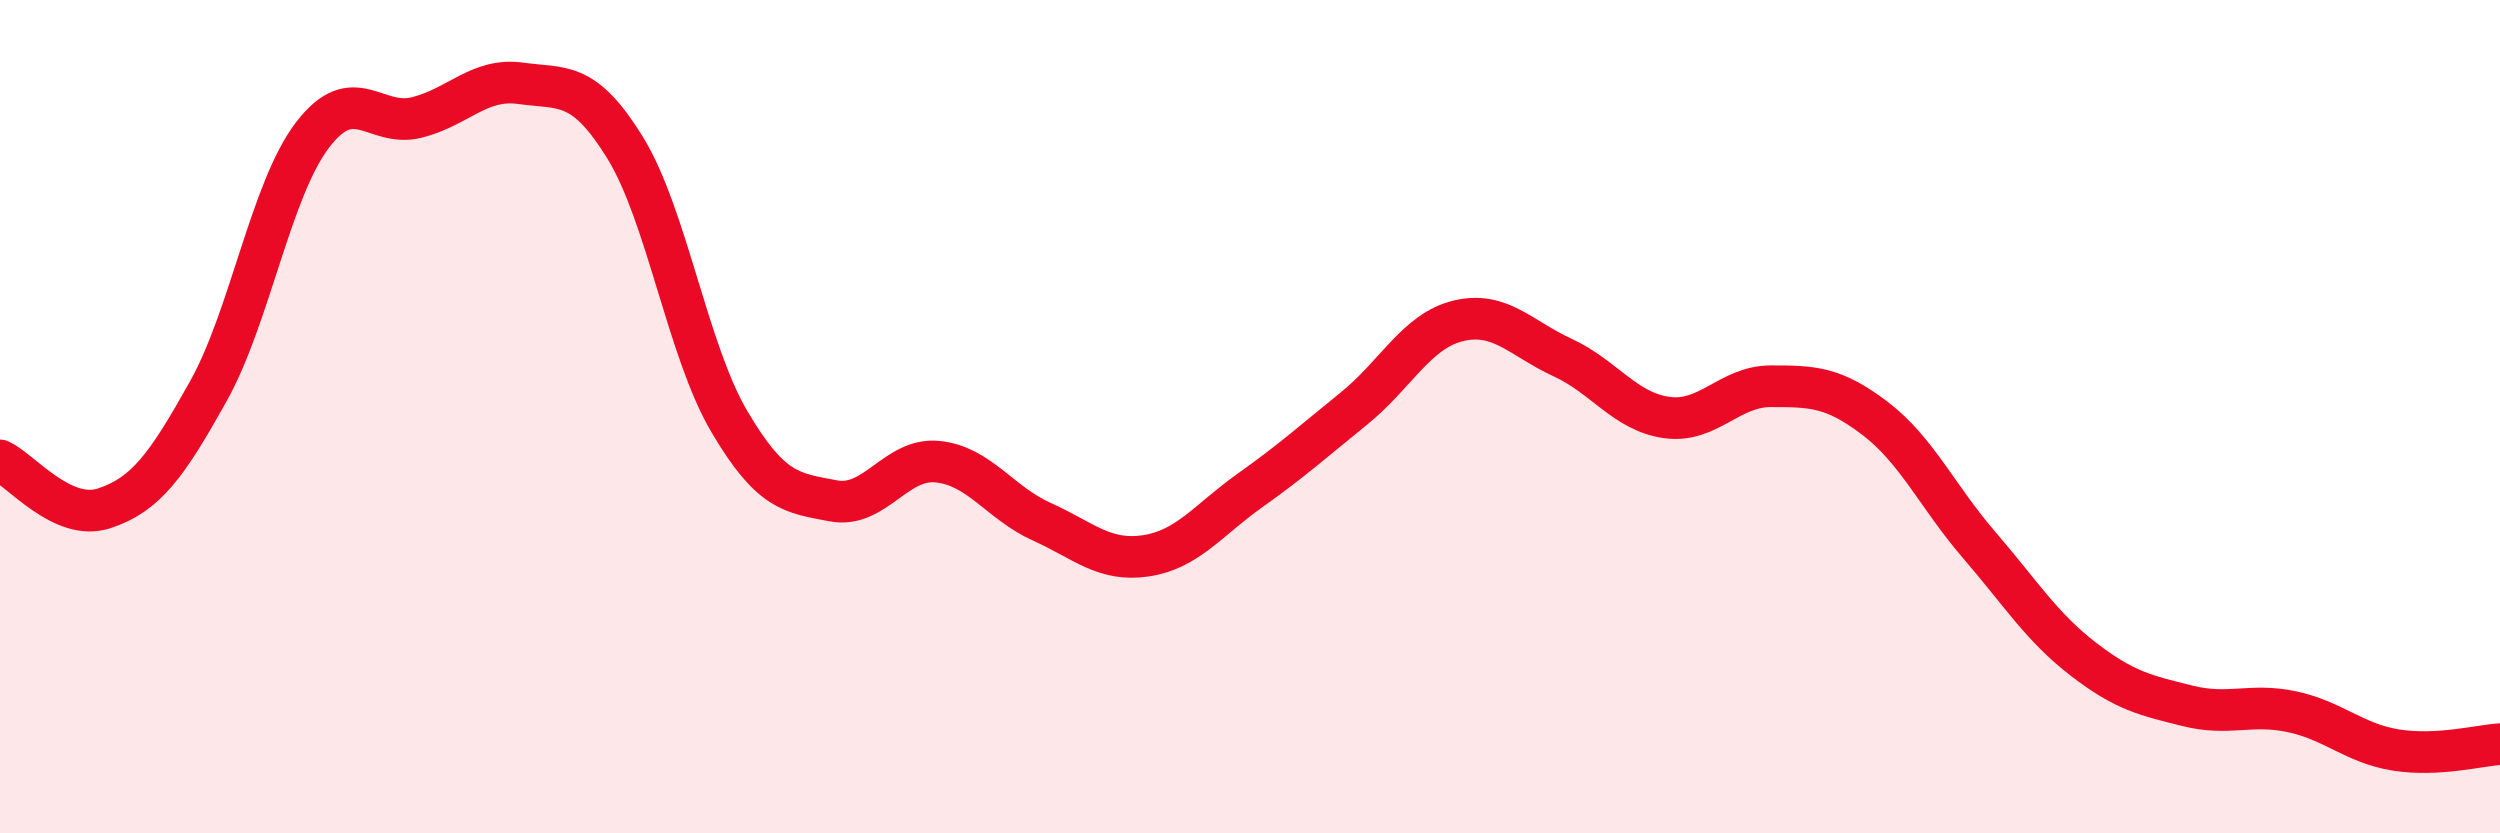
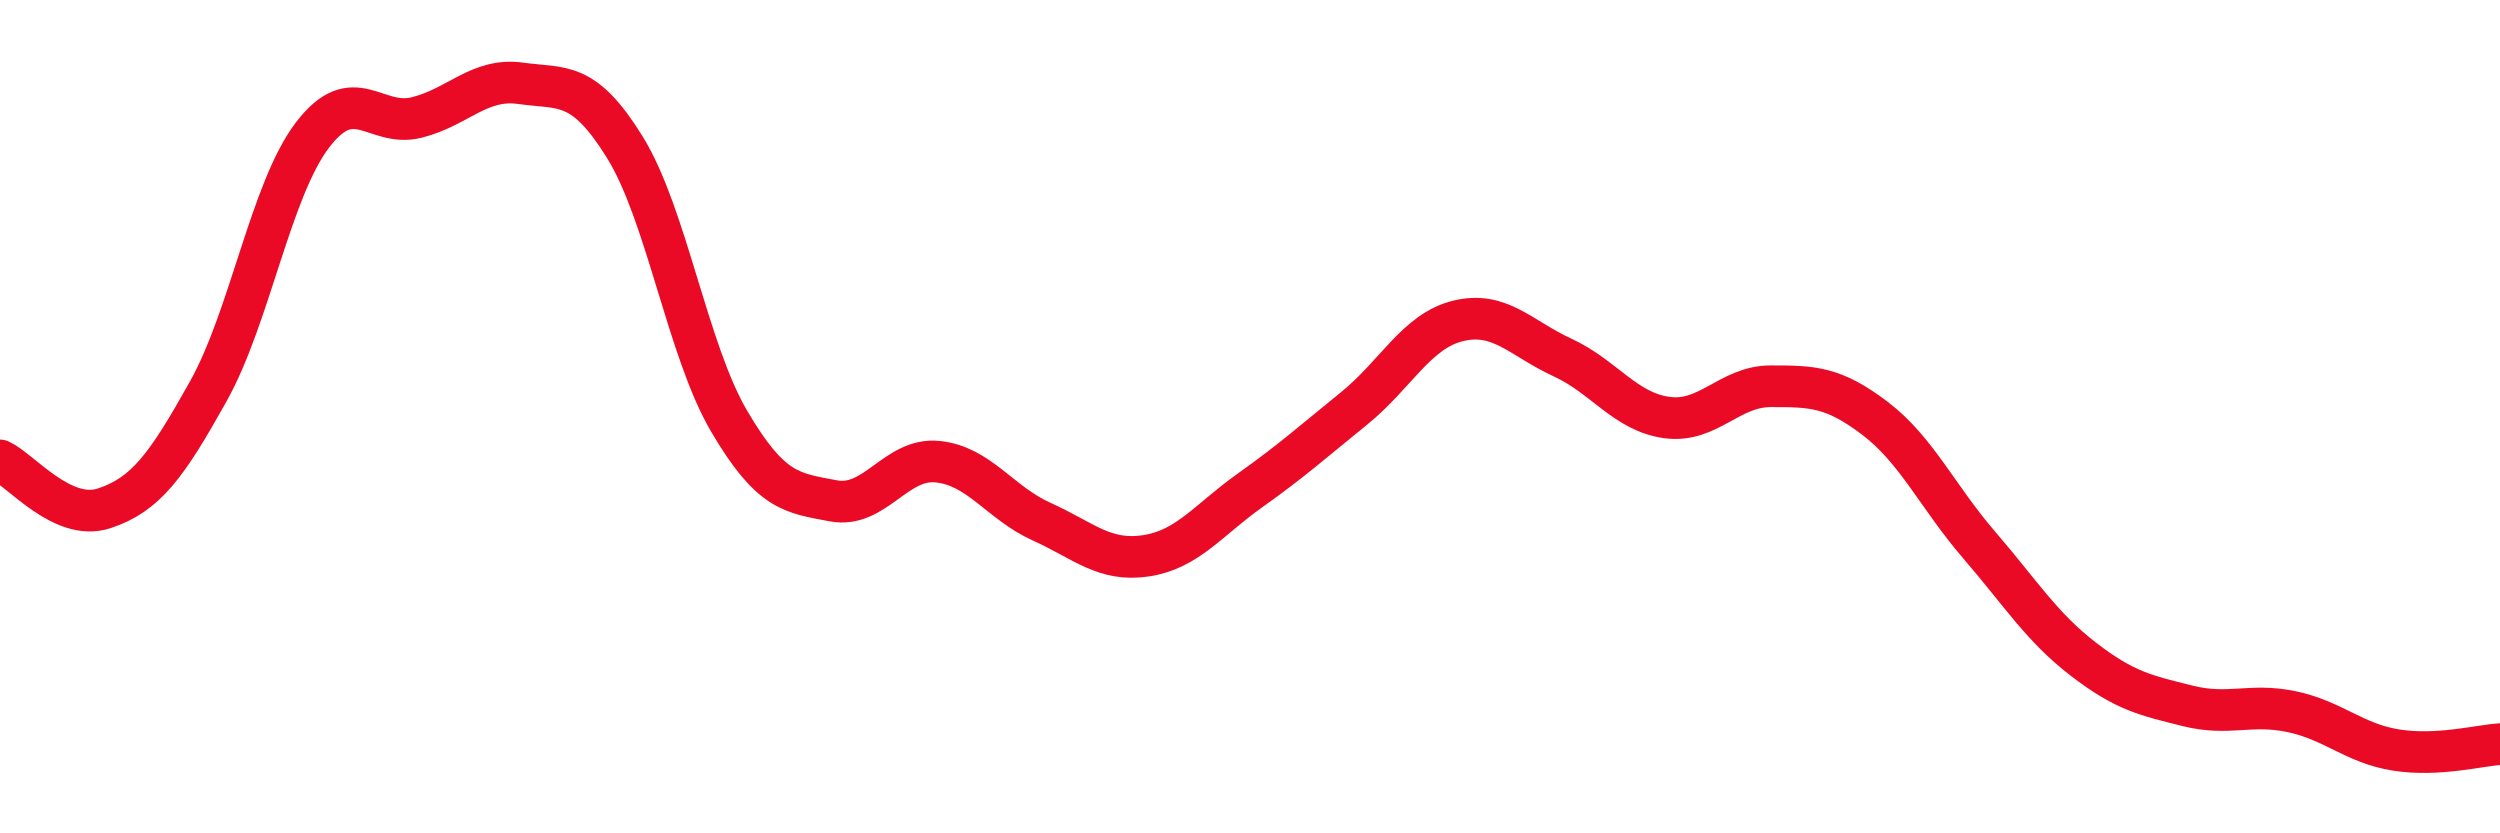
<svg xmlns="http://www.w3.org/2000/svg" width="60" height="20" viewBox="0 0 60 20">
-   <path d="M 0,11.05 C 0.5,11.28 1.5,12.53 2.5,12.2 C 3.5,11.87 4,11.18 5,9.39 C 6,7.6 6.5,4.55 7.5,3.24 C 8.5,1.93 9,3.07 10,2.82 C 11,2.57 11.5,1.86 12.5,2 C 13.5,2.14 14,1.92 15,3.54 C 16,5.16 16.5,8.41 17.5,10.11 C 18.5,11.81 19,11.83 20,12.02 C 21,12.21 21.5,10.98 22.5,11.08 C 23.5,11.18 24,12.07 25,12.52 C 26,12.97 26.5,13.49 27.5,13.34 C 28.5,13.19 29,12.48 30,11.77 C 31,11.06 31.5,10.61 32.5,9.8 C 33.5,8.99 34,7.94 35,7.7 C 36,7.46 36.5,8.12 37.5,8.58 C 38.5,9.04 39,9.88 40,10.02 C 41,10.16 41.5,9.27 42.5,9.27 C 43.5,9.27 44,9.28 45,10.04 C 46,10.8 46.5,11.92 47.5,13.08 C 48.5,14.24 49,15.05 50,15.82 C 51,16.59 51.5,16.69 52.5,16.94 C 53.5,17.19 54,16.87 55,17.08 C 56,17.29 56.5,17.84 57.5,18 C 58.5,18.16 59.5,17.89 60,17.86L60 20L0 20Z" fill="#EB0A25" opacity="0.1" stroke-linecap="round" stroke-linejoin="round" />
  <path d="M 0,11.05 C 0.5,11.28 1.5,12.53 2.5,12.2 C 3.5,11.87 4,11.18 5,9.39 C 6,7.6 6.5,4.55 7.5,3.24 C 8.5,1.93 9,3.07 10,2.82 C 11,2.57 11.5,1.86 12.5,2 C 13.5,2.14 14,1.92 15,3.54 C 16,5.16 16.5,8.41 17.5,10.11 C 18.5,11.81 19,11.83 20,12.02 C 21,12.21 21.5,10.98 22.5,11.08 C 23.5,11.18 24,12.07 25,12.52 C 26,12.97 26.5,13.49 27.5,13.34 C 28.5,13.19 29,12.48 30,11.77 C 31,11.06 31.5,10.61 32.5,9.8 C 33.5,8.99 34,7.94 35,7.7 C 36,7.46 36.5,8.12 37.5,8.58 C 38.5,9.04 39,9.88 40,10.02 C 41,10.16 41.5,9.27 42.5,9.27 C 43.5,9.27 44,9.28 45,10.04 C 46,10.8 46.5,11.92 47.5,13.08 C 48.5,14.24 49,15.05 50,15.82 C 51,16.59 51.5,16.69 52.5,16.94 C 53.5,17.19 54,16.87 55,17.08 C 56,17.29 56.5,17.84 57.5,18 C 58.5,18.16 59.5,17.89 60,17.86" stroke="#EB0A25" stroke-width="1" fill="none" stroke-linecap="round" stroke-linejoin="round" />
</svg>